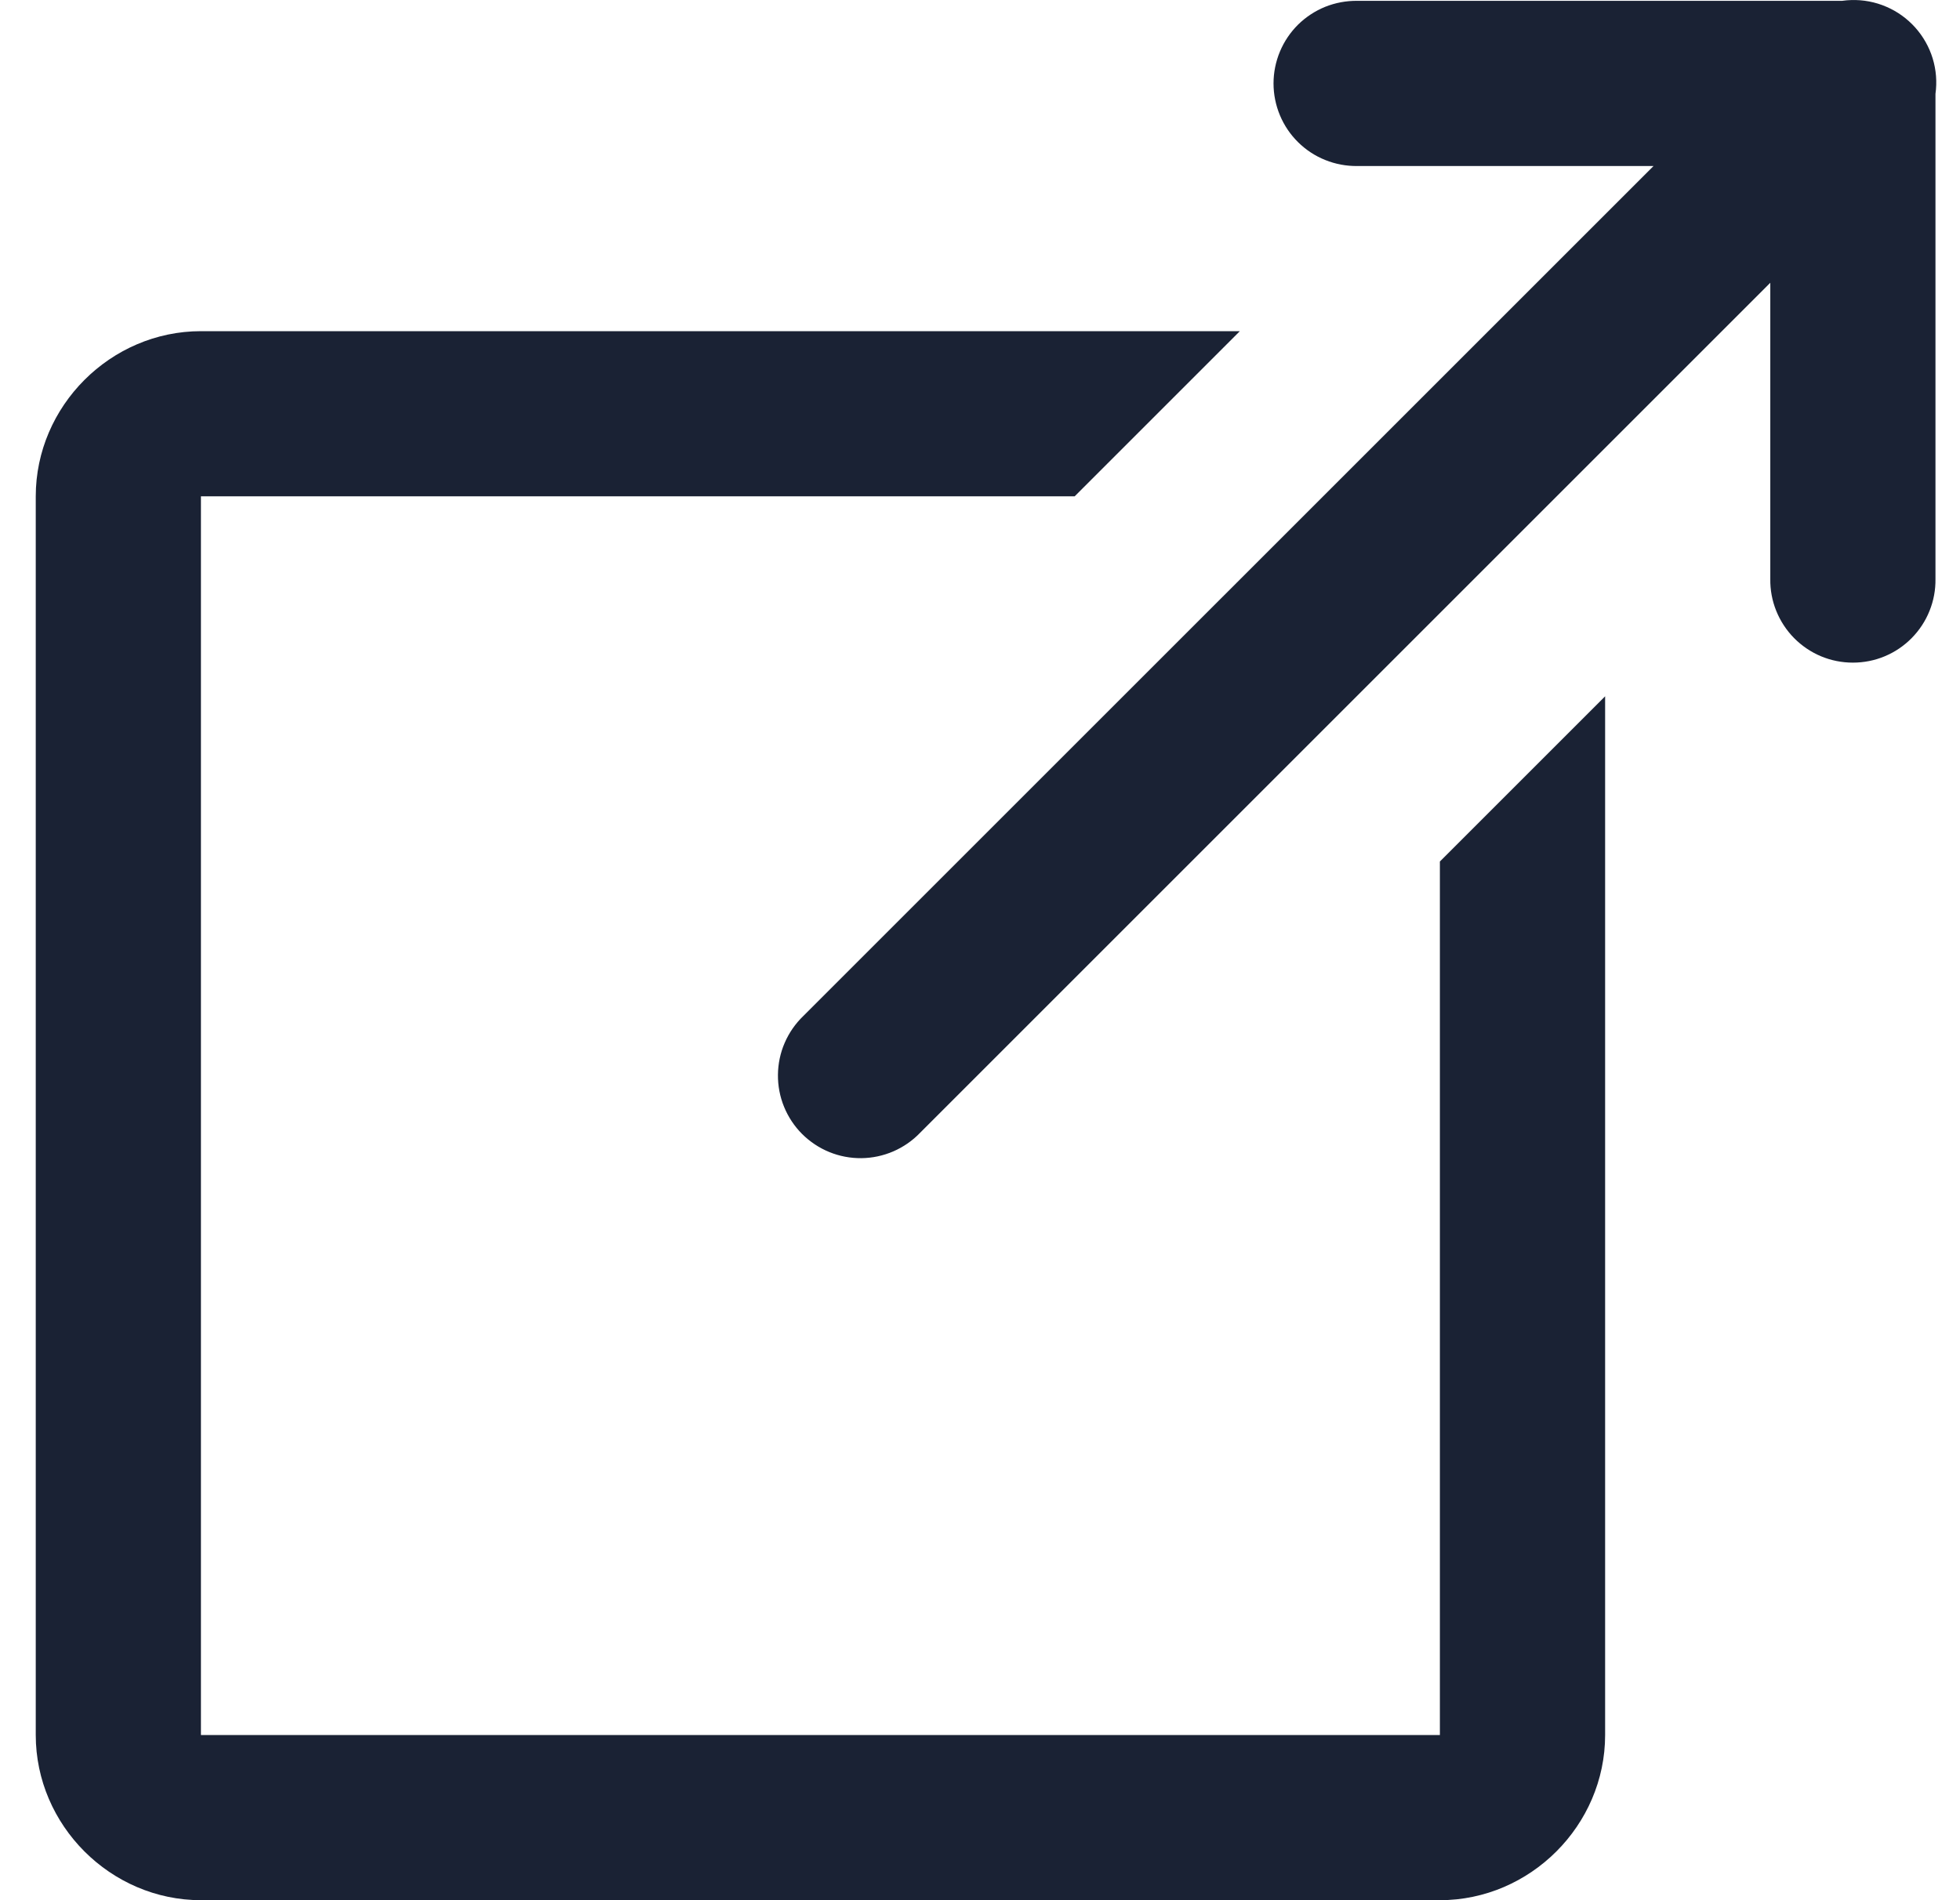
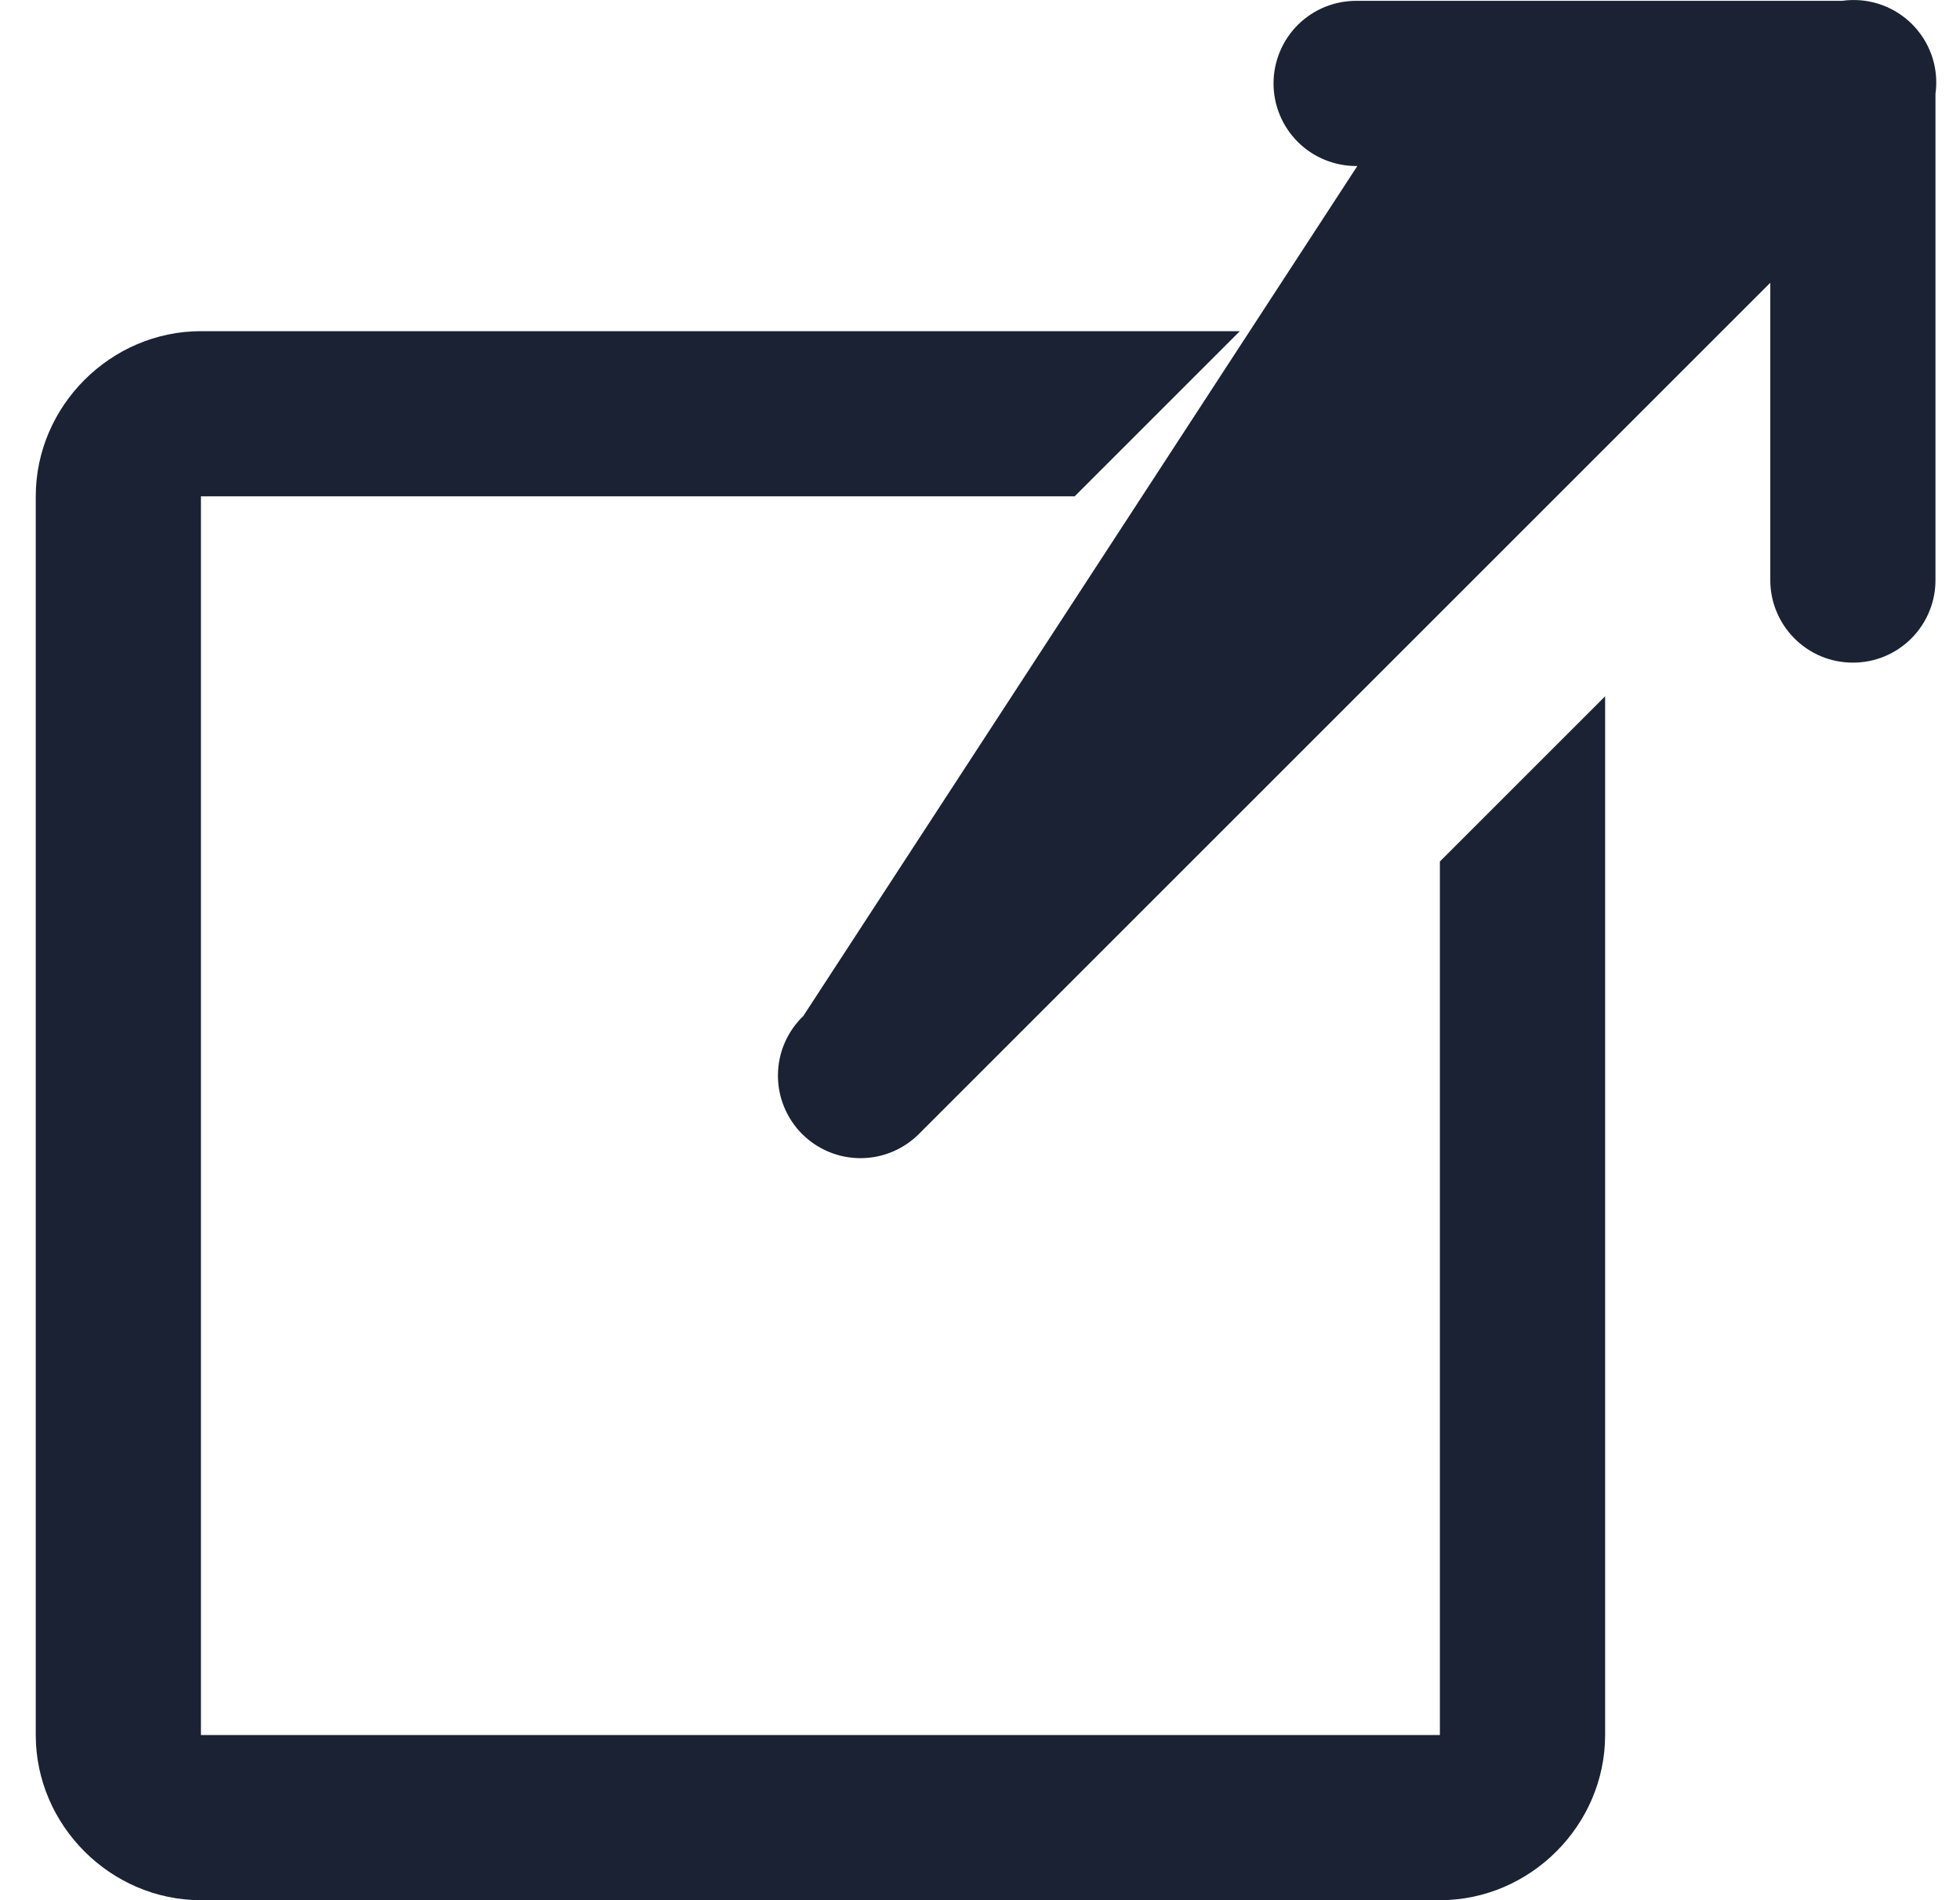
<svg xmlns="http://www.w3.org/2000/svg" width="33" height="32" viewBox="0 0 33 32" fill="none">
-   <path d="M31.17 0.001C31.118 0.002 31.066 0.007 31.015 0.014H22.853C22.668 0.012 22.485 0.046 22.314 0.114C22.143 0.183 21.988 0.285 21.856 0.414C21.725 0.544 21.621 0.698 21.55 0.868C21.479 1.038 21.442 1.221 21.442 1.405C21.442 1.589 21.479 1.772 21.55 1.942C21.621 2.112 21.725 2.266 21.856 2.395C21.988 2.525 22.143 2.627 22.314 2.695C22.485 2.764 22.668 2.798 22.853 2.796H27.84L13.525 17.11C13.392 17.238 13.285 17.392 13.212 17.561C13.138 17.731 13.1 17.914 13.098 18.099C13.096 18.284 13.131 18.468 13.201 18.639C13.271 18.81 13.374 18.966 13.505 19.097C13.636 19.227 13.791 19.331 13.963 19.401C14.134 19.471 14.318 19.506 14.503 19.504C14.688 19.502 14.87 19.463 15.04 19.39C15.21 19.316 15.364 19.21 15.492 19.076L29.806 4.762V9.749C29.803 9.933 29.837 10.116 29.906 10.287C29.975 10.458 30.077 10.614 30.206 10.745C30.336 10.876 30.49 10.981 30.66 11.052C30.83 11.123 31.012 11.159 31.197 11.159C31.381 11.159 31.564 11.123 31.733 11.052C31.904 10.981 32.058 10.876 32.187 10.745C32.316 10.614 32.419 10.458 32.487 10.287C32.556 10.116 32.59 9.933 32.587 9.749V1.581C32.615 1.381 32.599 1.177 32.54 0.984C32.481 0.791 32.38 0.613 32.245 0.462C32.11 0.312 31.944 0.192 31.758 0.113C31.573 0.033 31.372 -0.005 31.17 0.001ZM3.383 5.577C1.863 5.577 0.602 6.838 0.602 8.358V29.219C0.602 30.739 1.863 32 3.383 32H24.243C25.763 32 27.025 30.739 27.025 29.219V15.312V11.726L24.243 14.508V18.093V29.219H3.383V8.358H14.508H17.29H18.094L20.875 5.577H17.29H14.508H3.383Z" fill="#1A2234" />
+   <path d="M31.17 0.001C31.118 0.002 31.066 0.007 31.015 0.014H22.853C22.668 0.012 22.485 0.046 22.314 0.114C22.143 0.183 21.988 0.285 21.856 0.414C21.725 0.544 21.621 0.698 21.55 0.868C21.479 1.038 21.442 1.221 21.442 1.405C21.442 1.589 21.479 1.772 21.55 1.942C21.621 2.112 21.725 2.266 21.856 2.395C21.988 2.525 22.143 2.627 22.314 2.695C22.485 2.764 22.668 2.798 22.853 2.796L13.525 17.11C13.392 17.238 13.285 17.392 13.212 17.561C13.138 17.731 13.1 17.914 13.098 18.099C13.096 18.284 13.131 18.468 13.201 18.639C13.271 18.81 13.374 18.966 13.505 19.097C13.636 19.227 13.791 19.331 13.963 19.401C14.134 19.471 14.318 19.506 14.503 19.504C14.688 19.502 14.87 19.463 15.04 19.39C15.21 19.316 15.364 19.21 15.492 19.076L29.806 4.762V9.749C29.803 9.933 29.837 10.116 29.906 10.287C29.975 10.458 30.077 10.614 30.206 10.745C30.336 10.876 30.49 10.981 30.66 11.052C30.83 11.123 31.012 11.159 31.197 11.159C31.381 11.159 31.564 11.123 31.733 11.052C31.904 10.981 32.058 10.876 32.187 10.745C32.316 10.614 32.419 10.458 32.487 10.287C32.556 10.116 32.59 9.933 32.587 9.749V1.581C32.615 1.381 32.599 1.177 32.54 0.984C32.481 0.791 32.38 0.613 32.245 0.462C32.11 0.312 31.944 0.192 31.758 0.113C31.573 0.033 31.372 -0.005 31.17 0.001ZM3.383 5.577C1.863 5.577 0.602 6.838 0.602 8.358V29.219C0.602 30.739 1.863 32 3.383 32H24.243C25.763 32 27.025 30.739 27.025 29.219V15.312V11.726L24.243 14.508V18.093V29.219H3.383V8.358H14.508H17.29H18.094L20.875 5.577H17.29H14.508H3.383Z" fill="#1A2234" />
</svg>